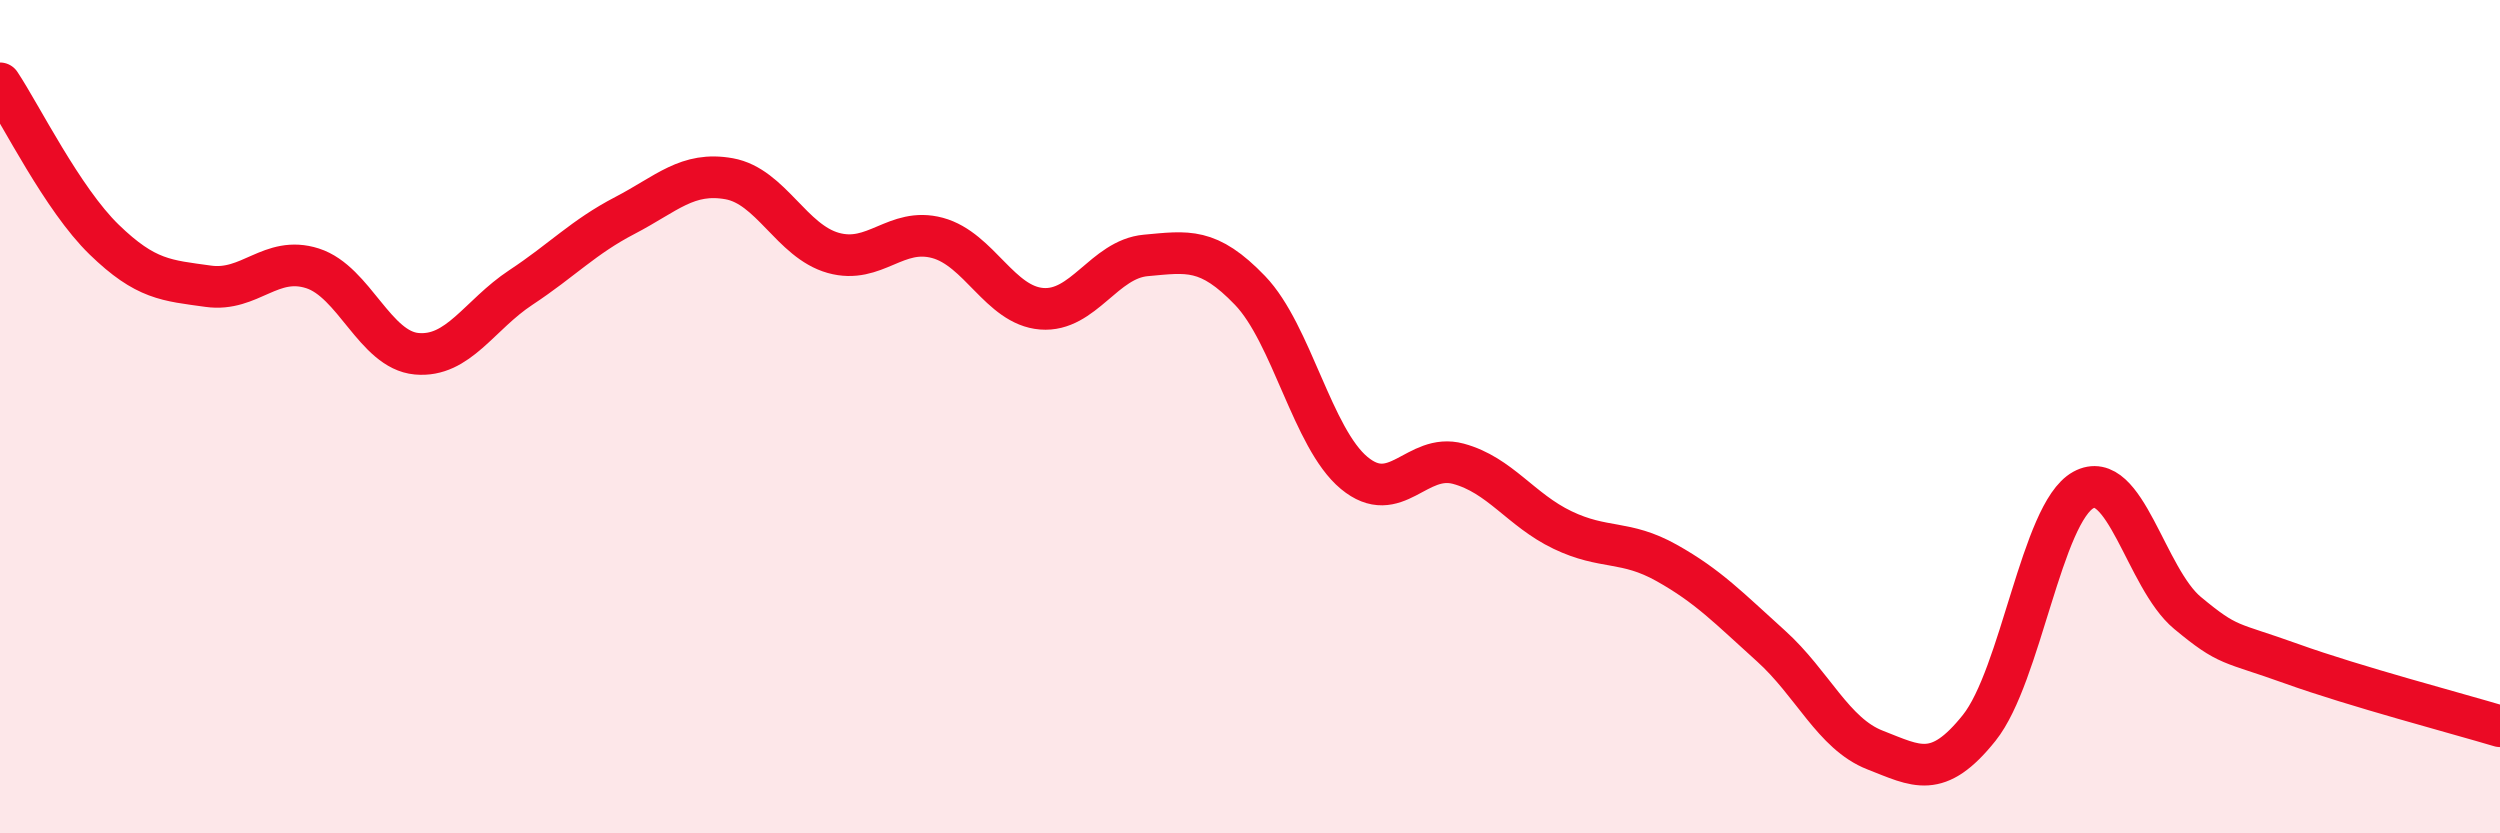
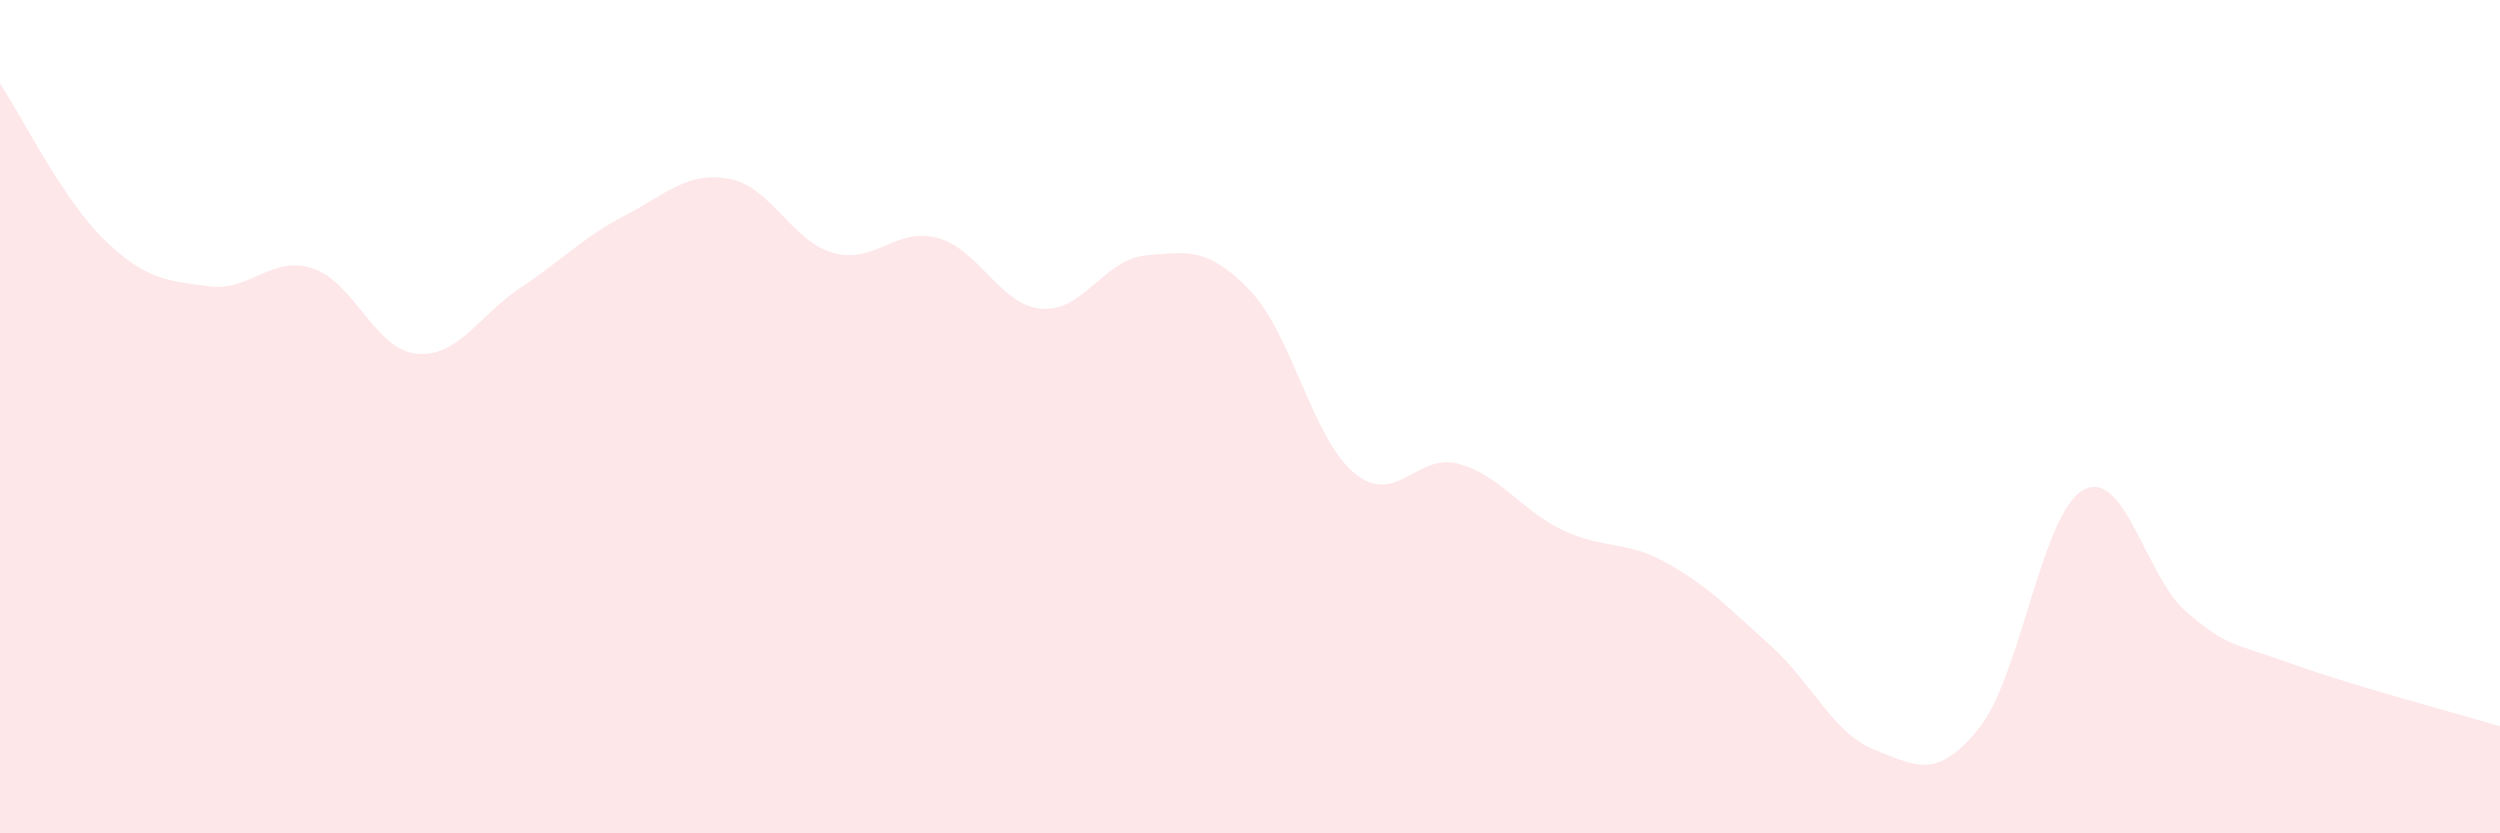
<svg xmlns="http://www.w3.org/2000/svg" width="60" height="20" viewBox="0 0 60 20">
  <path d="M 0,2 C 0.5,2.75 1.5,4.78 2.5,5.75 C 3.5,6.72 4,6.73 5,6.87 C 6,7.01 6.5,6.12 7.5,6.44 C 8.5,6.76 9,8.4 10,8.49 C 11,8.58 11.5,7.56 12.5,6.9 C 13.5,6.24 14,5.69 15,5.17 C 16,4.65 16.5,4.11 17.5,4.29 C 18.5,4.47 19,5.79 20,6.07 C 21,6.35 21.5,5.44 22.5,5.71 C 23.5,5.98 24,7.33 25,7.41 C 26,7.49 26.5,6.22 27.5,6.13 C 28.5,6.04 29,5.93 30,6.97 C 31,8.01 31.5,10.52 32.5,11.35 C 33.5,12.18 34,10.86 35,11.13 C 36,11.4 36.5,12.24 37.5,12.72 C 38.5,13.2 39,12.95 40,13.51 C 41,14.07 41.5,14.6 42.5,15.5 C 43.5,16.4 44,17.61 45,18 C 46,18.39 46.5,18.72 47.5,17.47 C 48.5,16.22 49,12.31 50,11.76 C 51,11.21 51.5,13.88 52.5,14.71 C 53.5,15.54 53.5,15.39 55,15.93 C 56.5,16.47 59,17.13 60,17.43L60 20L0 20Z" fill="#EB0A25" opacity="0.1" stroke-linecap="round" stroke-linejoin="round" />
-   <path d="M 0,2 C 0.5,2.75 1.5,4.78 2.5,5.75 C 3.5,6.72 4,6.73 5,6.87 C 6,7.01 6.5,6.12 7.5,6.44 C 8.5,6.76 9,8.4 10,8.49 C 11,8.58 11.5,7.56 12.5,6.9 C 13.5,6.24 14,5.69 15,5.17 C 16,4.65 16.5,4.11 17.5,4.29 C 18.5,4.47 19,5.79 20,6.07 C 21,6.35 21.5,5.44 22.5,5.71 C 23.5,5.98 24,7.33 25,7.41 C 26,7.49 26.5,6.22 27.5,6.13 C 28.5,6.04 29,5.93 30,6.97 C 31,8.01 31.5,10.52 32.5,11.35 C 33.5,12.18 34,10.86 35,11.13 C 36,11.4 36.5,12.24 37.5,12.72 C 38.5,13.2 39,12.95 40,13.51 C 41,14.07 41.5,14.6 42.5,15.5 C 43.5,16.4 44,17.61 45,18 C 46,18.39 46.5,18.72 47.5,17.47 C 48.5,16.22 49,12.31 50,11.76 C 51,11.21 51.5,13.88 52.5,14.71 C 53.5,15.54 53.5,15.39 55,15.93 C 56.5,16.47 59,17.13 60,17.43" stroke="#EB0A25" stroke-width="1" fill="none" stroke-linecap="round" stroke-linejoin="round" />
</svg>